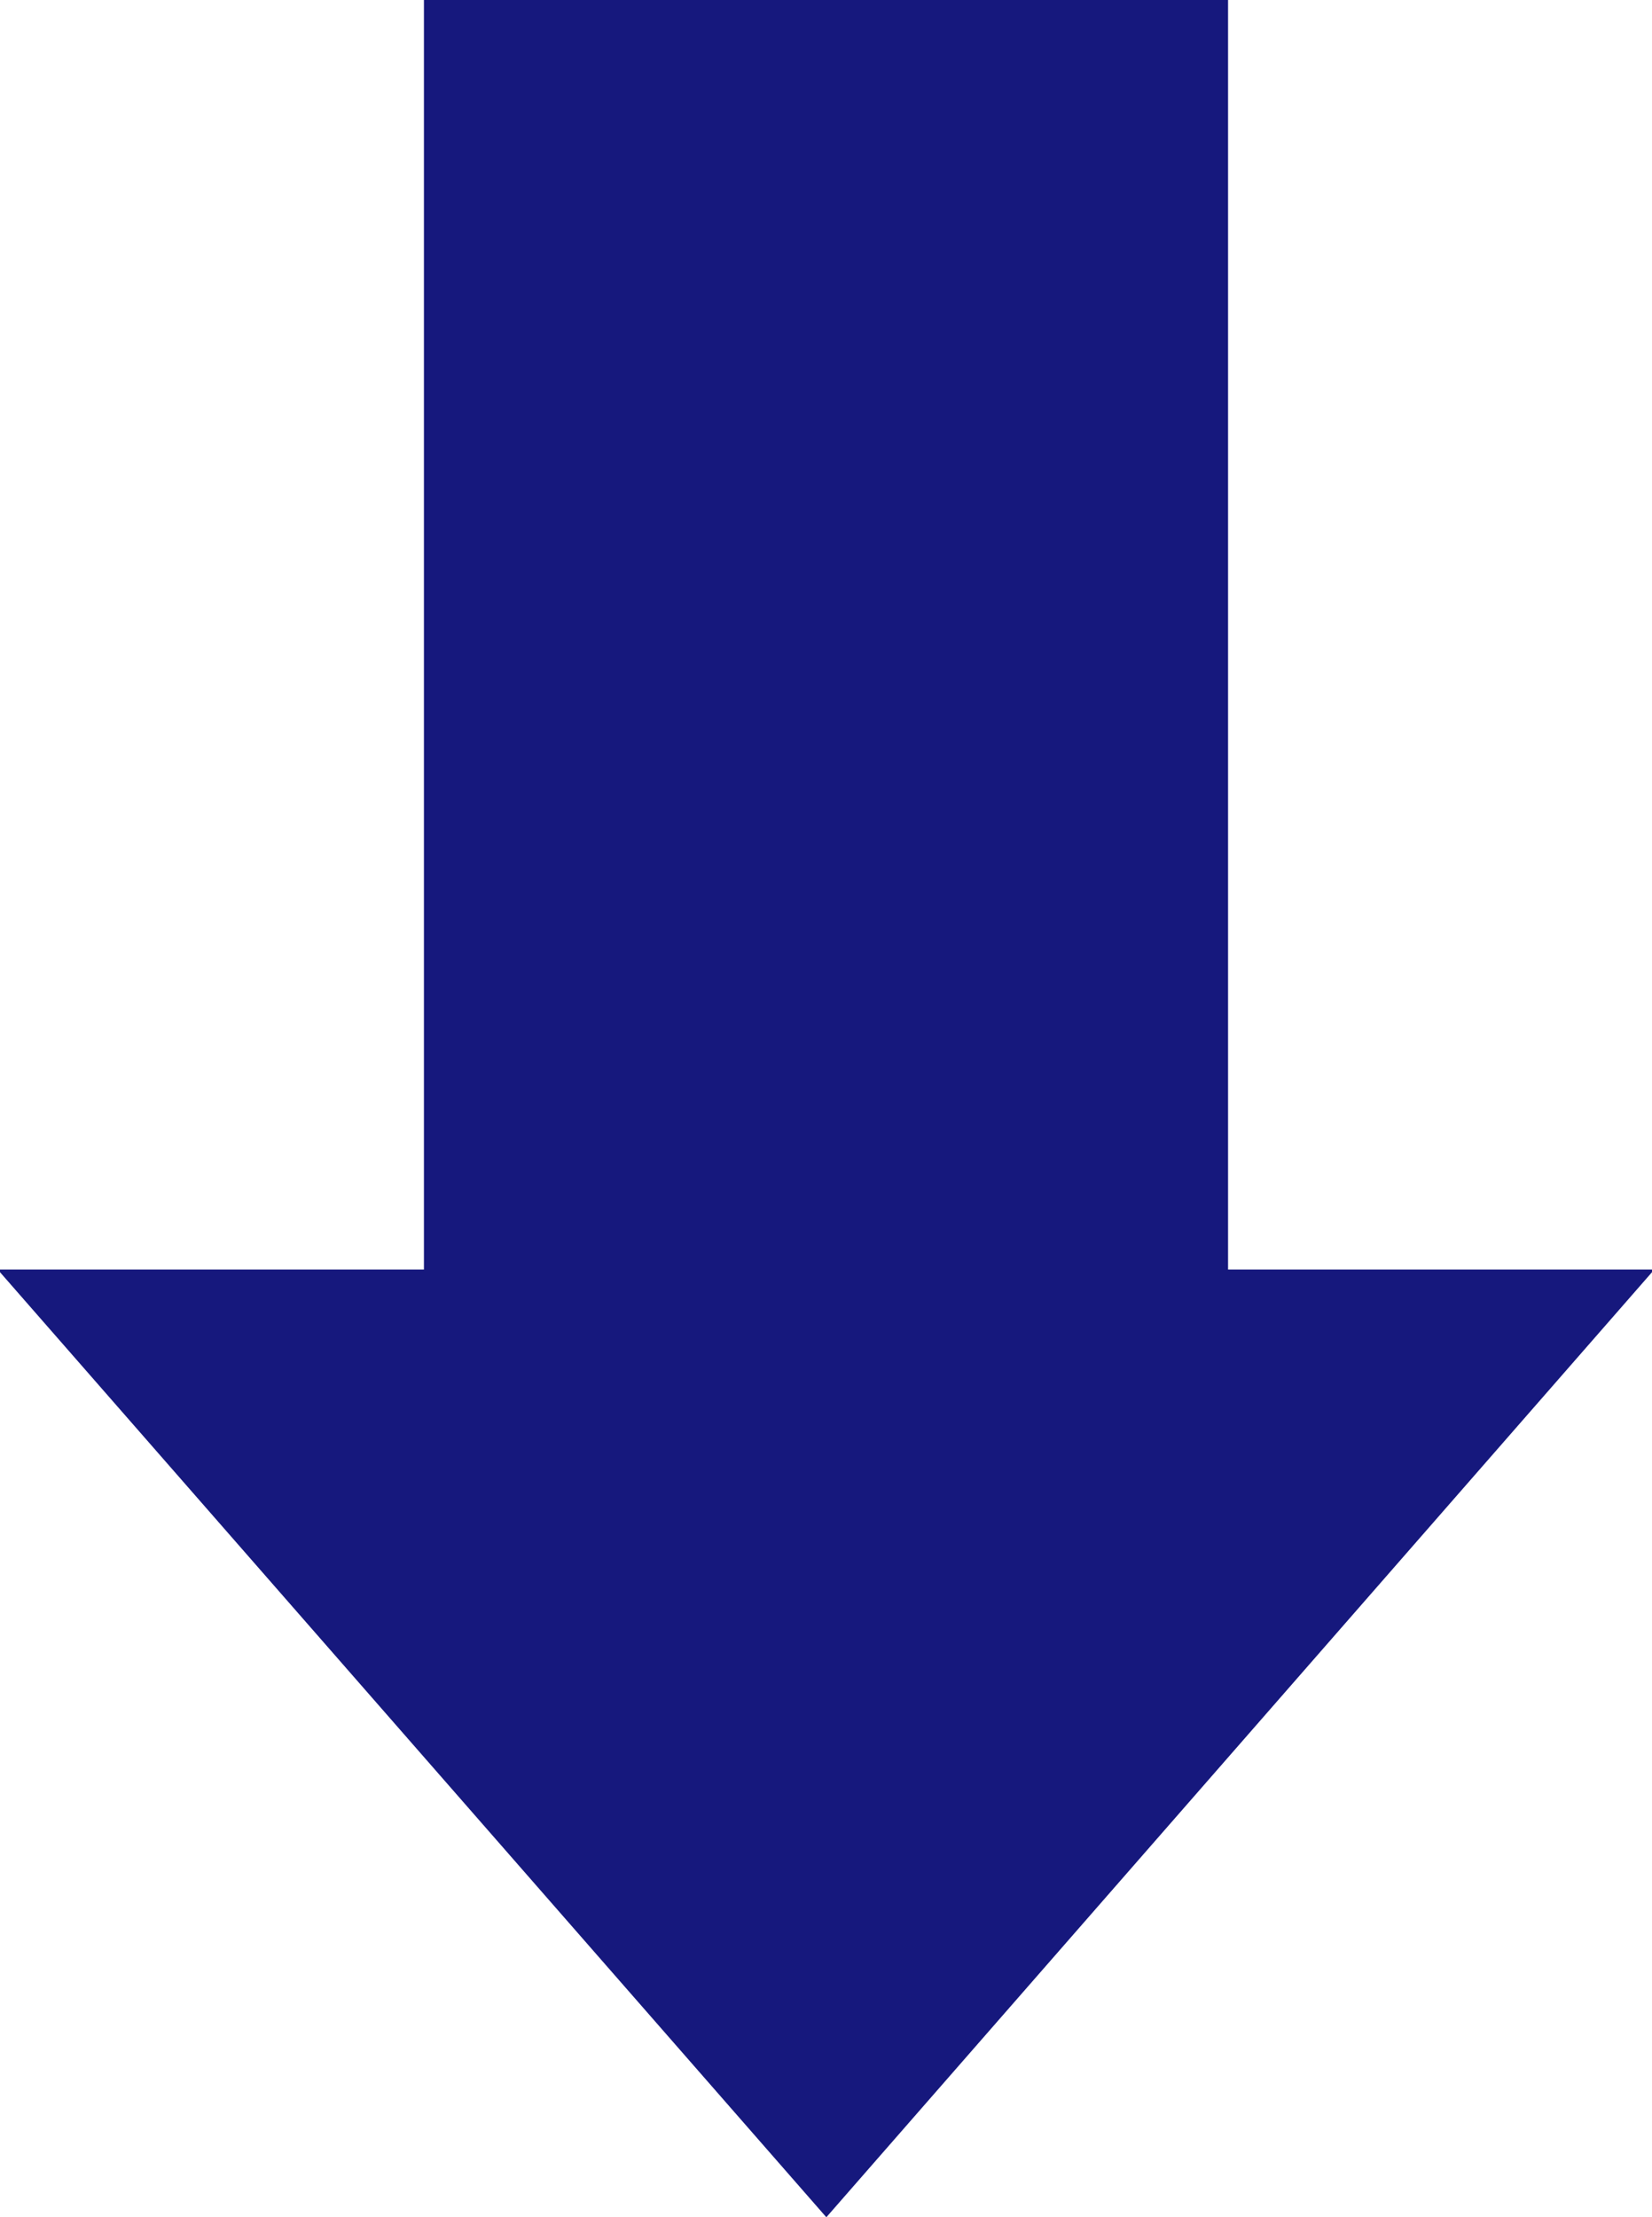
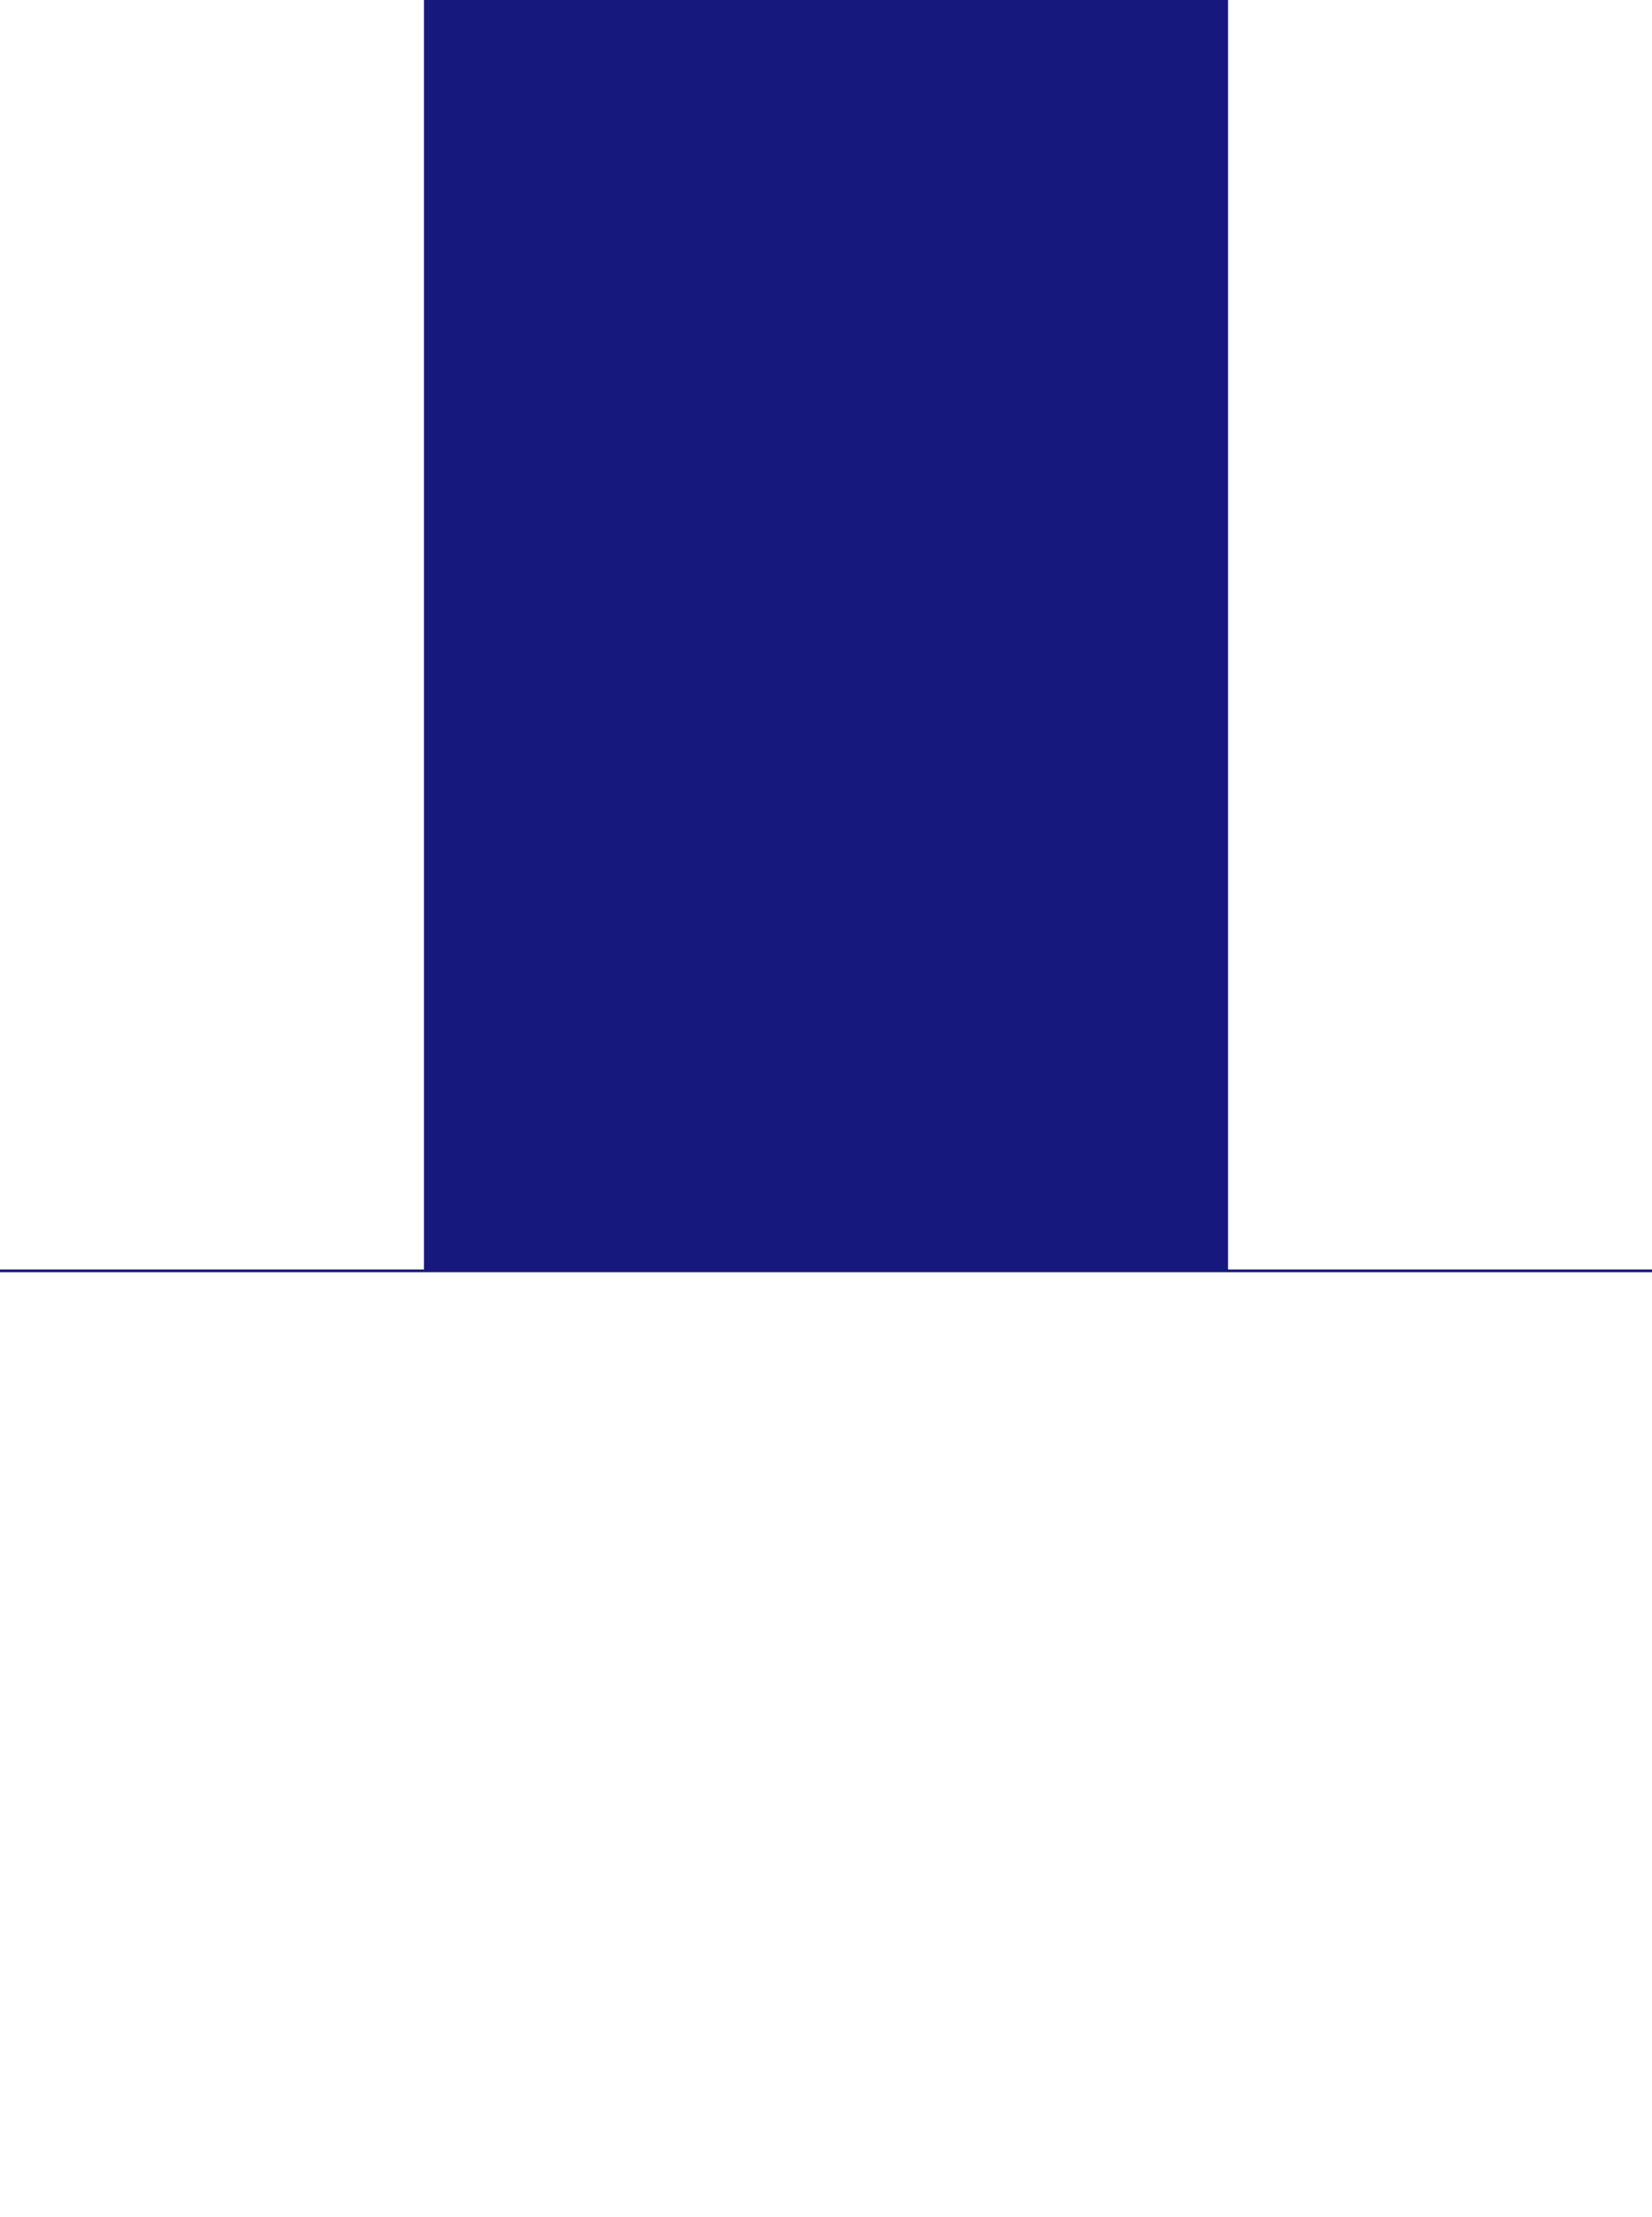
<svg xmlns="http://www.w3.org/2000/svg" id="_レイヤー_2" data-name="レイヤー 2" viewBox="0 0 24.55 32.94">
  <defs>
    <style>
      .cls-1 {
        fill: #16187d;
        stroke-width: 0px;
      }
    </style>
  </defs>
  <g id="_レイヤー_1-2" data-name="レイヤー 1">
-     <path class="cls-1" d="M18.25,18.86h6.3v.04l-12.27,14.04L0,18.9v-.04h6.3V0h11.95v18.86Z" />
+     <path class="cls-1" d="M18.25,18.86h6.3v.04L0,18.9v-.04h6.3V0h11.95v18.86Z" />
  </g>
</svg>